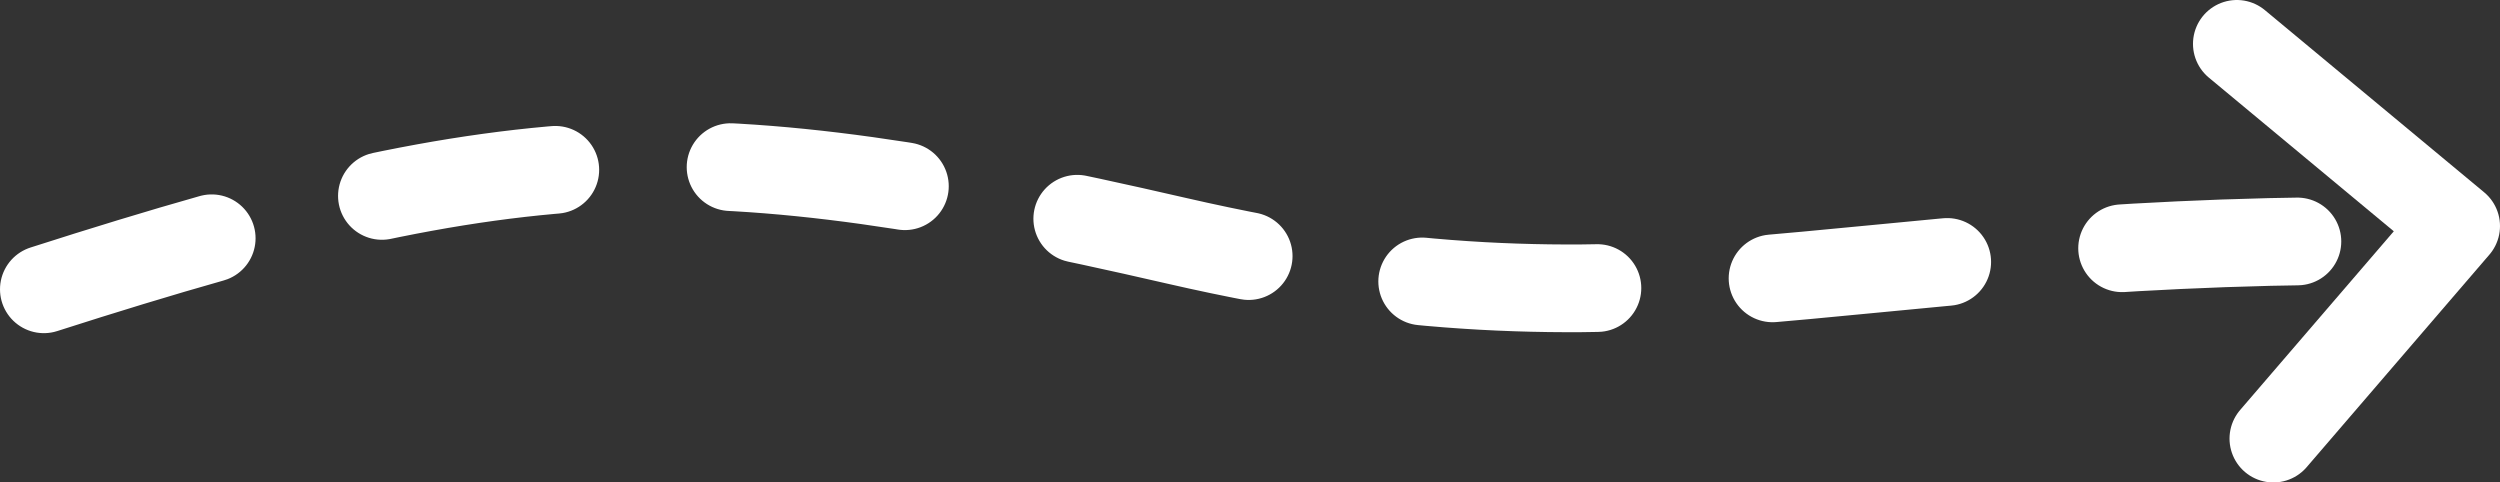
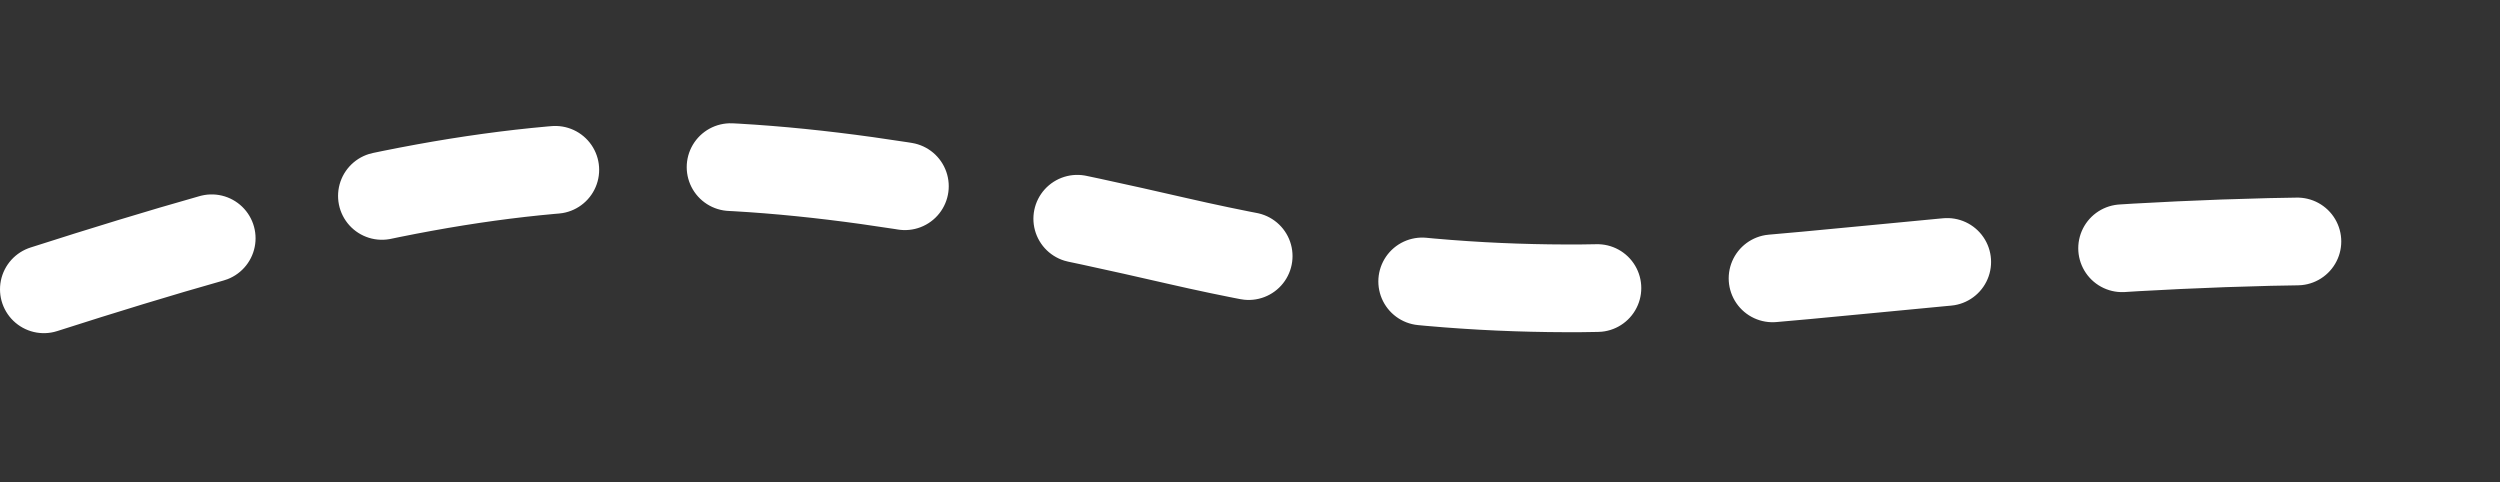
<svg xmlns="http://www.w3.org/2000/svg" width="57" height="11" fill="none">
  <rect width="100%" height="100%" fill="#333333" stroke="none" />
  <path stroke="#fff" stroke-dasharray="4 4" stroke-linecap="round" stroke-linejoin="round" stroke-width="2" d="M1 6.596C11.974 3.076 16 3 26.827 5.49 37.442 7.93 41.5 5.49 54 5.49" />
-   <path stroke="#fff" stroke-linecap="round" stroke-linejoin="round" stroke-width="2" d="m51 1 5 4.154L51.833 10" />
</svg>